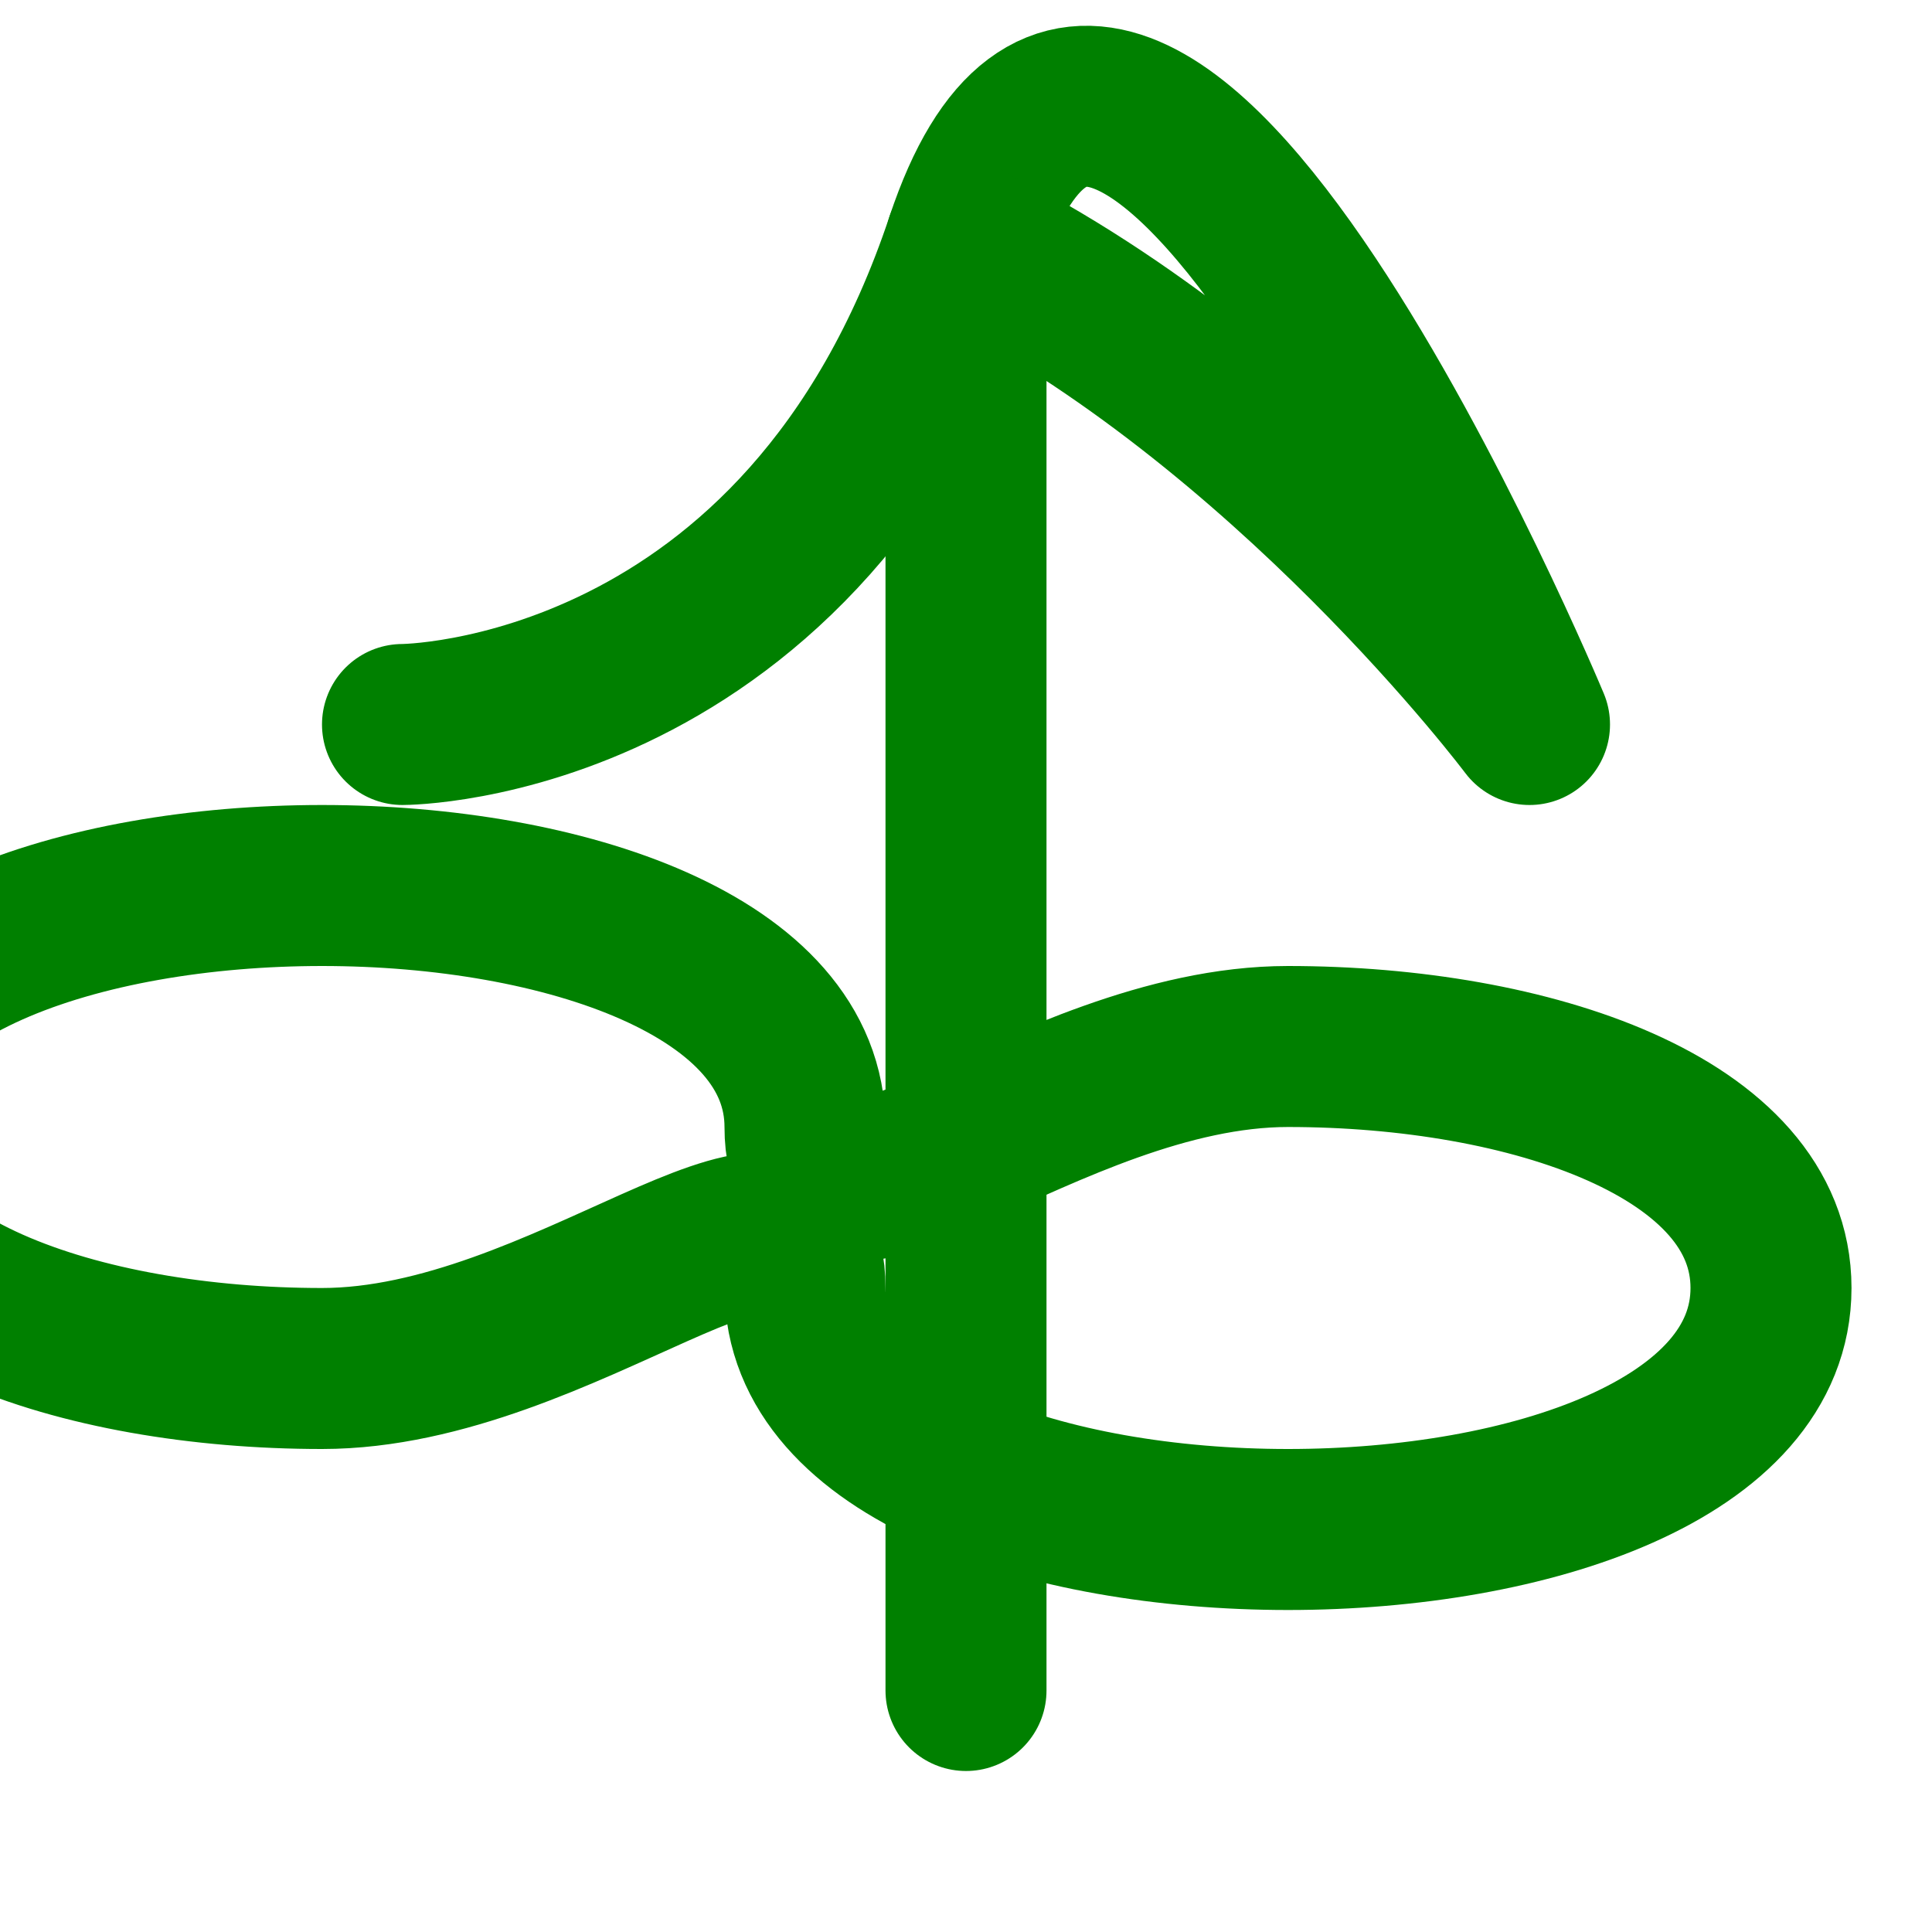
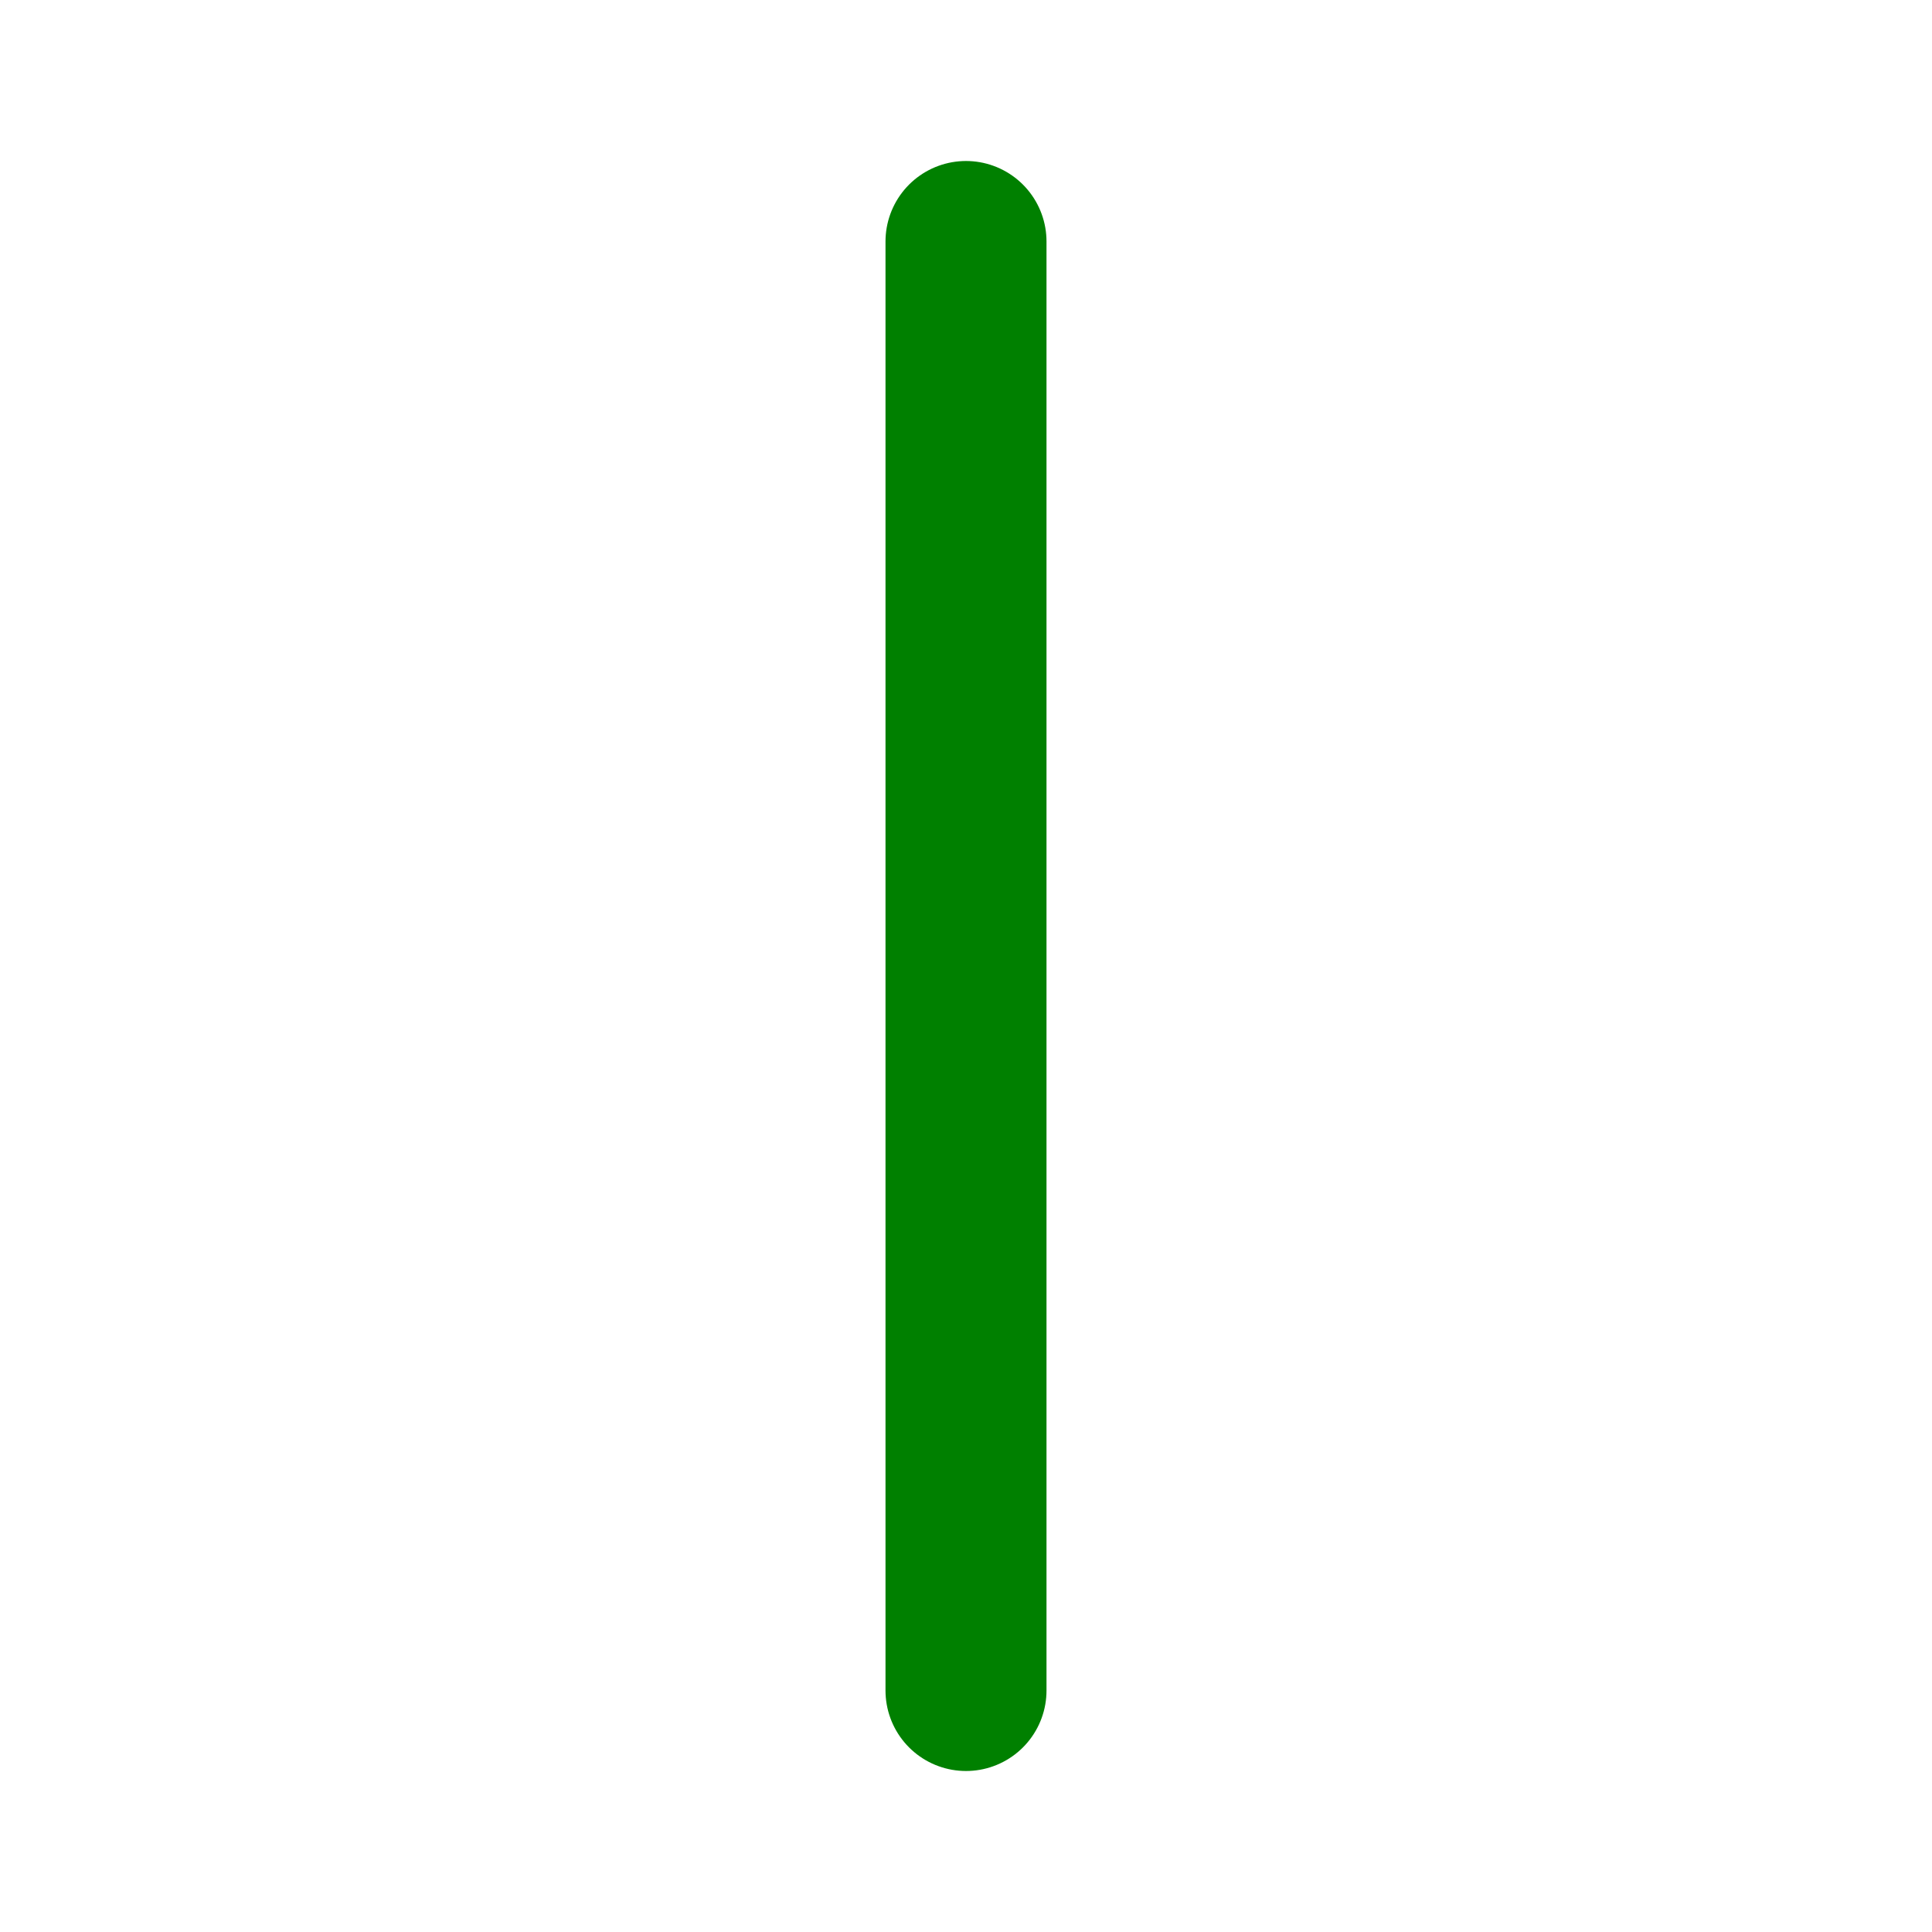
<svg xmlns="http://www.w3.org/2000/svg" width="200" height="200" viewBox="0 0 24 24" fill="none" stroke="green" stroke-width="2" stroke-linecap="round" stroke-linejoin="round">
-   <path d="M22 16c0 2-3 3-6 3s-6-1-6-3-3 1-6 1c-3 0-6-1-6-3s3-3 6-3 6 1 6 3 3-1 6-1 6 1 6 3z" />
-   <path d="M12 3C10 9 5 9 5 9s5 0 7-6 7 6 7 6-3-4-7-6z" />
  <path d="M12 21V3" />
</svg>